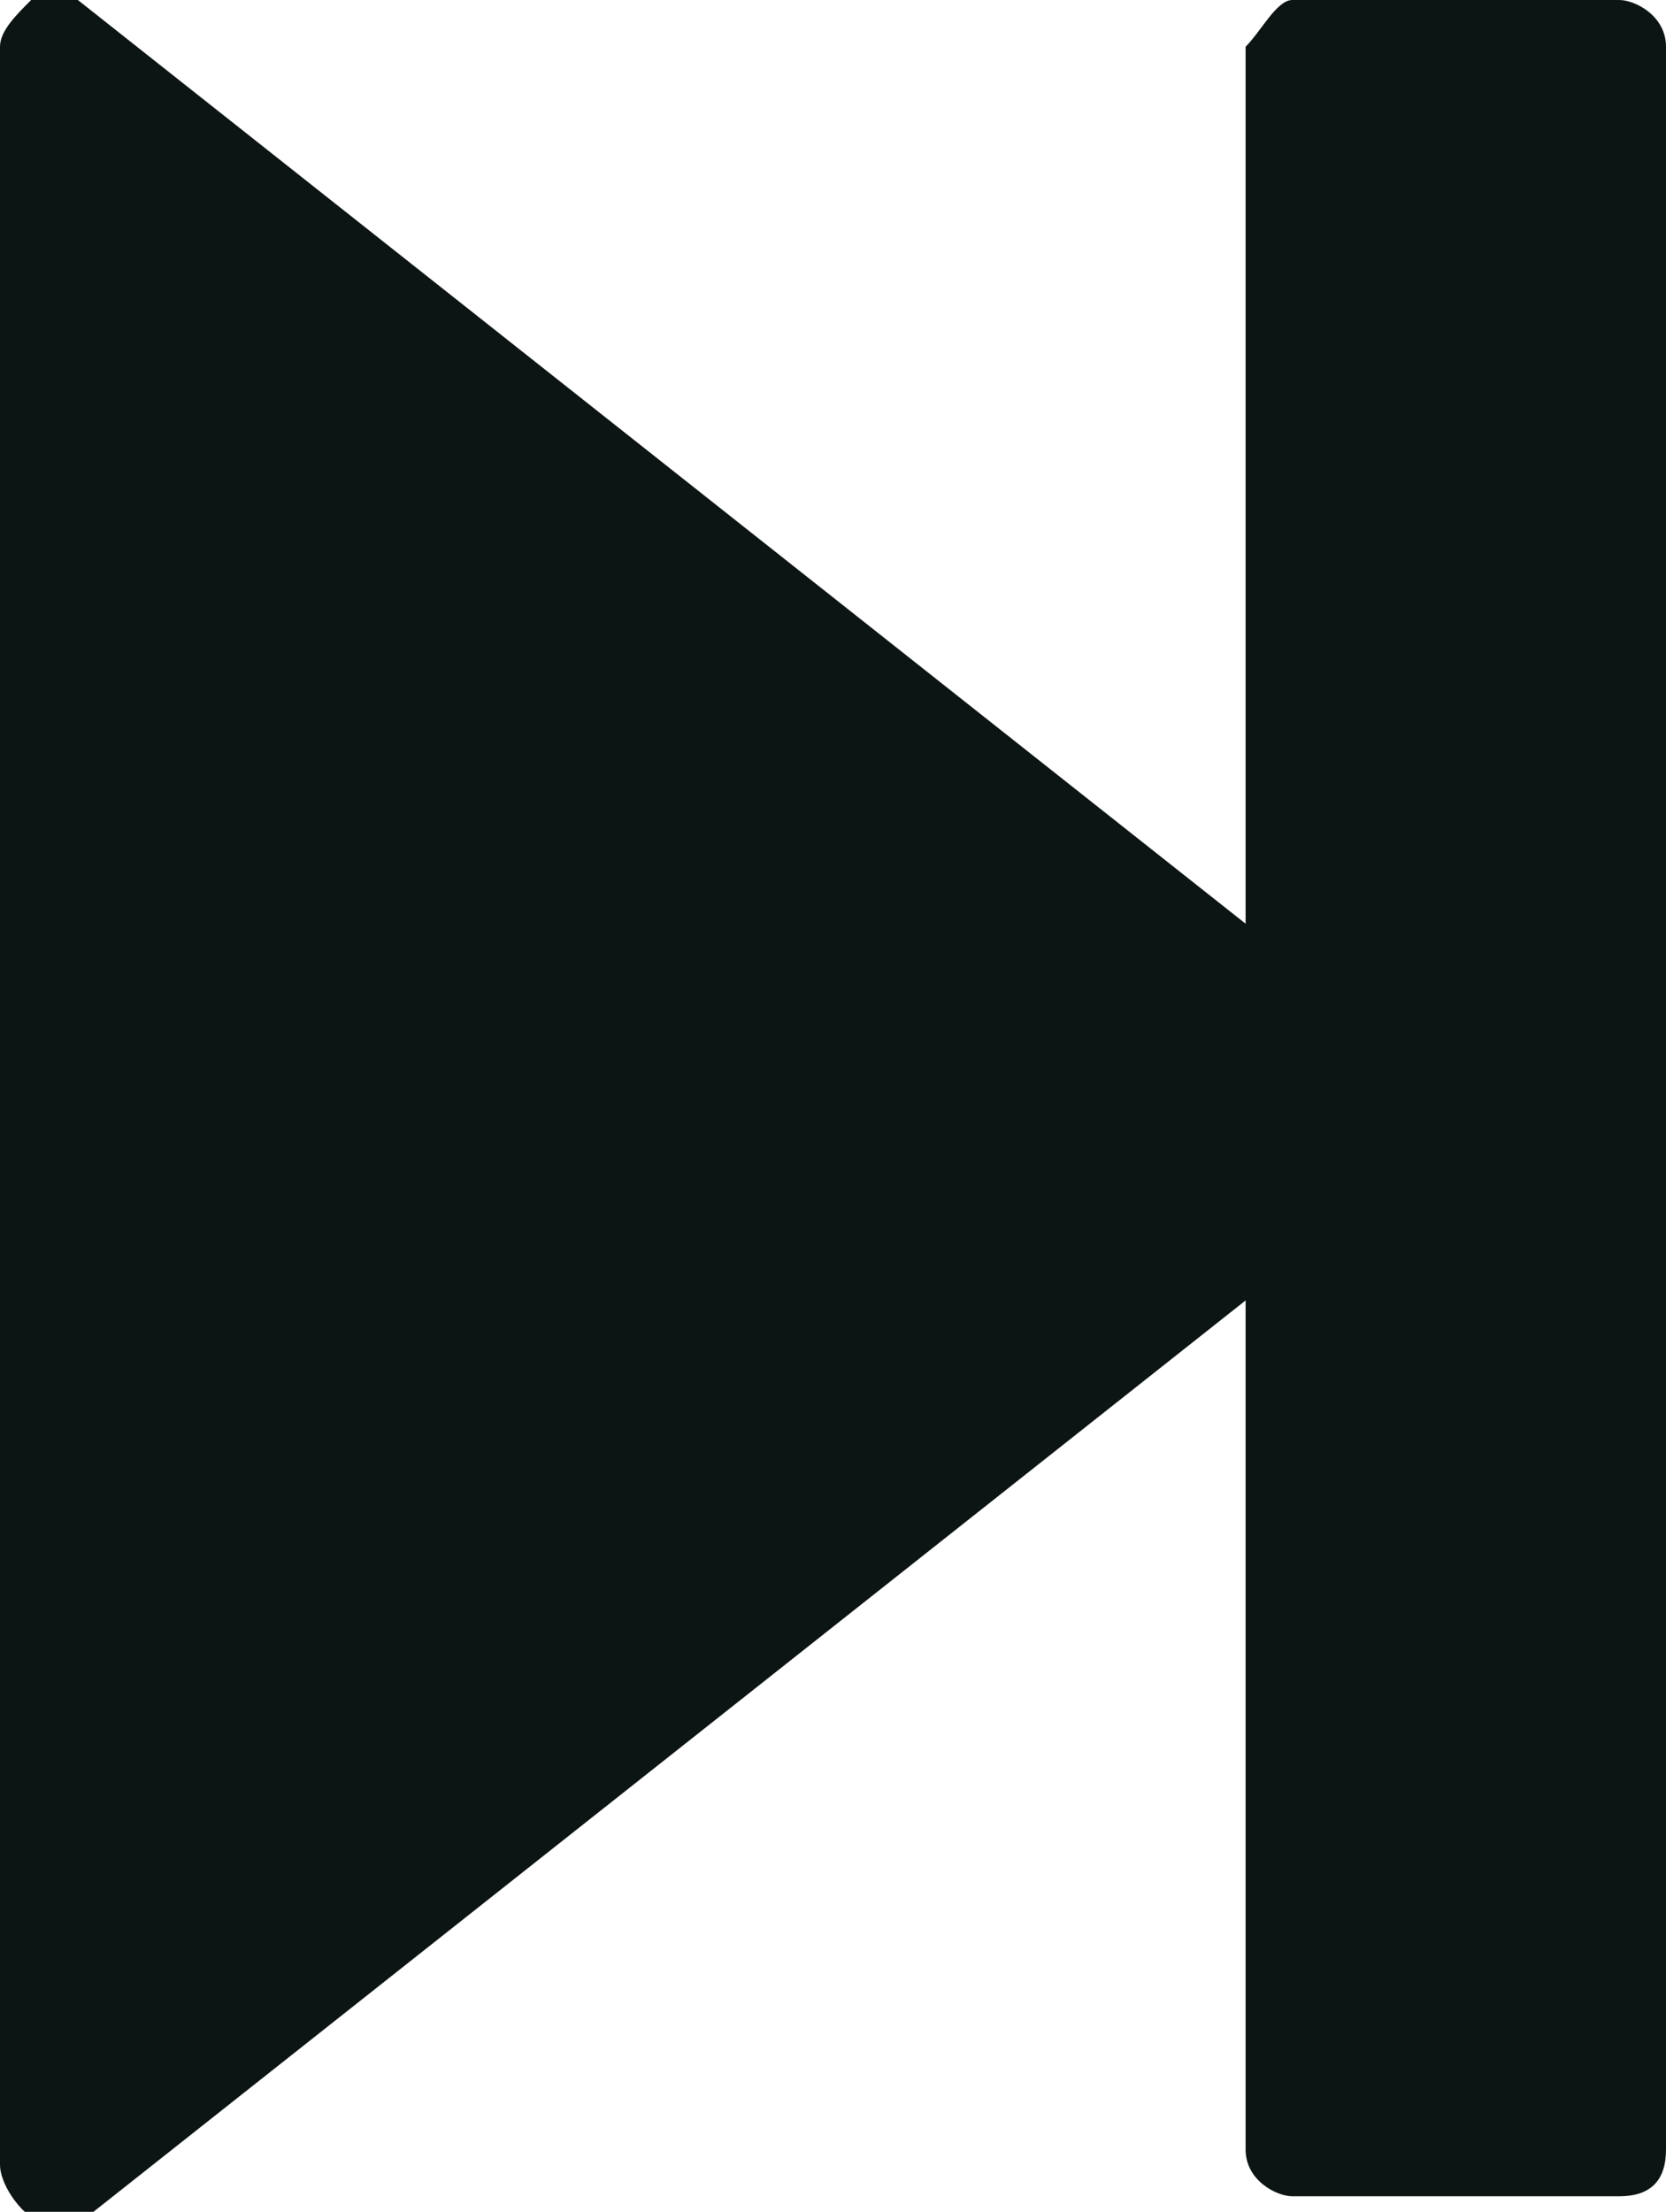
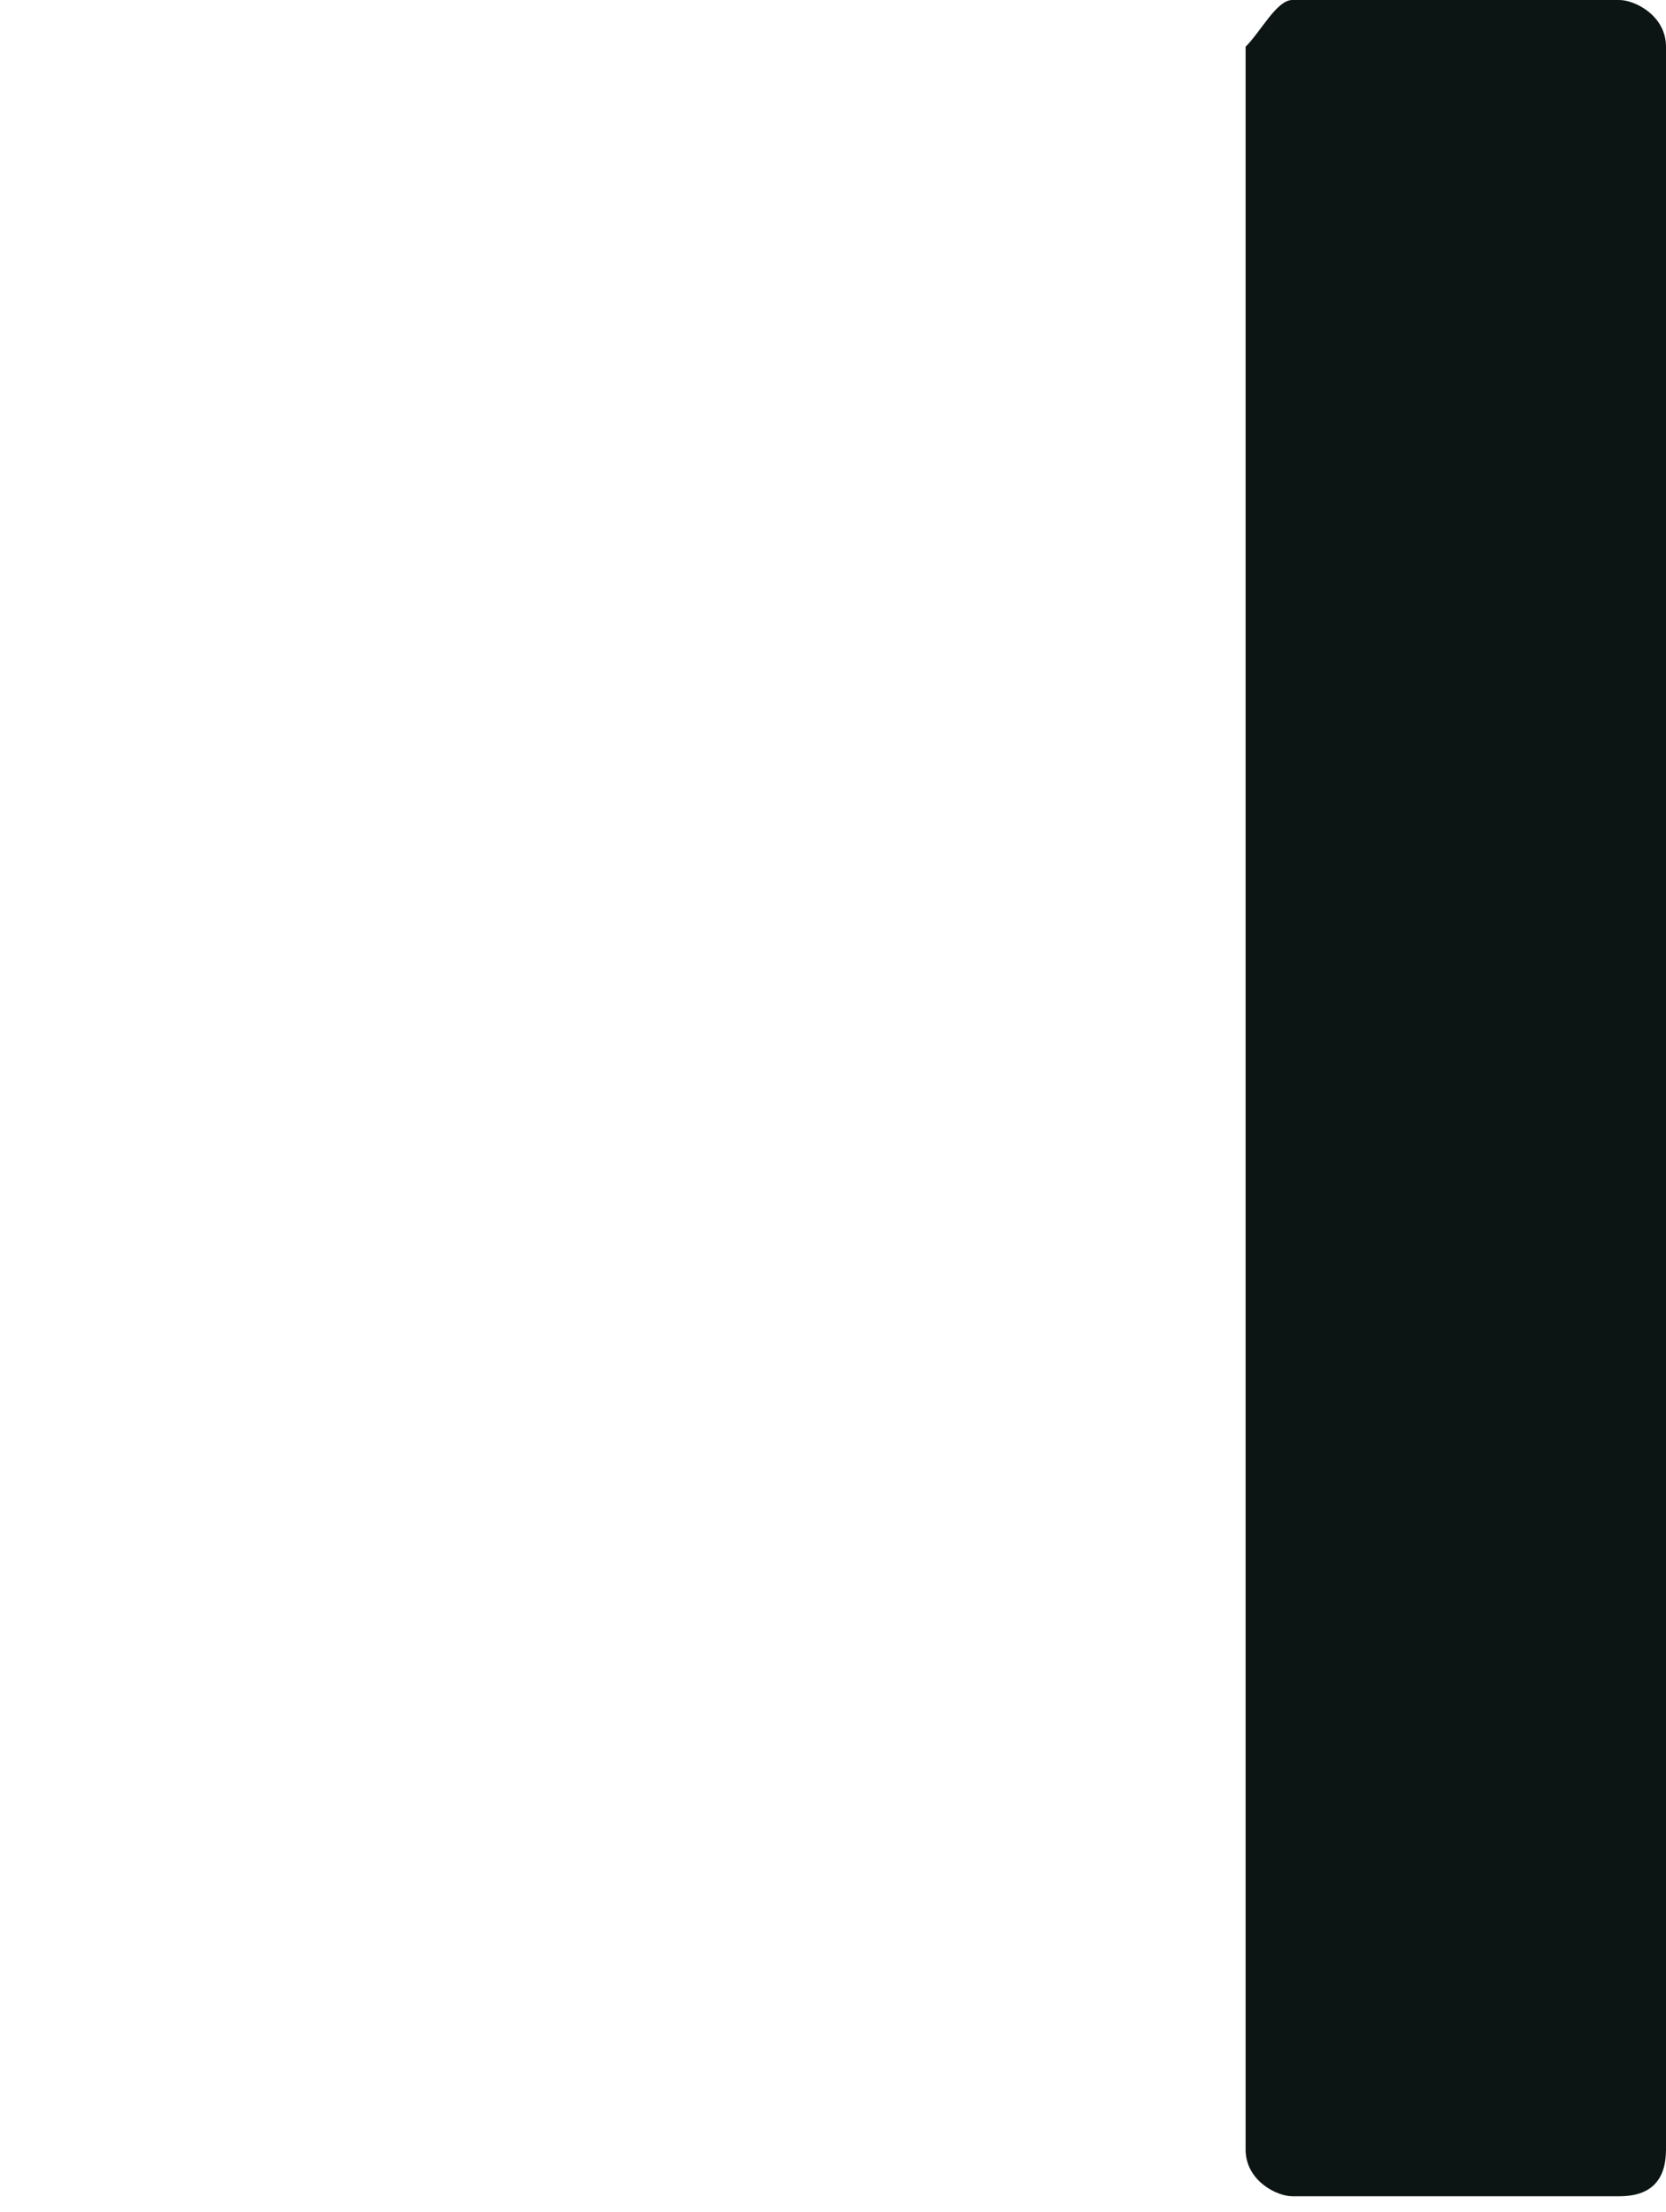
<svg xmlns="http://www.w3.org/2000/svg" version="1.1" id="Layer_1" x="0px" y="0px" viewBox="0 0 10.7 14.2" style="enable-background:new 0 0 10.7 14.2;" xml:space="preserve">
  <style type="text/css">
	.st0{fill:#0D1514;}
</style>
-   <path class="st0" d="M0.2,0c0.1-0.1,0.2,0,0.3,0l8.6,6.8C9.2,6.9,9.3,7,9.3,7.1c0,0.1,0,0.2-0.1,0.3l-8.6,6.8  c-0.1,0-0.1,0.1-0.2,0.1l-0.1,0C0.1,14.2,0,14,0,13.9V0.3C0,0.2,0.1,0.1,0.2,0L0.2,0z" />
  <path class="st0" d="M8.3,0h2.1c0.1,0,0.3,0.1,0.3,0.3v13.5c0,0.2-0.1,0.3-0.3,0.3H8.3c-0.1,0-0.3-0.1-0.3-0.3V0.3  C8.1,0.2,8.2,0,8.3,0L8.3,0z" />
</svg>